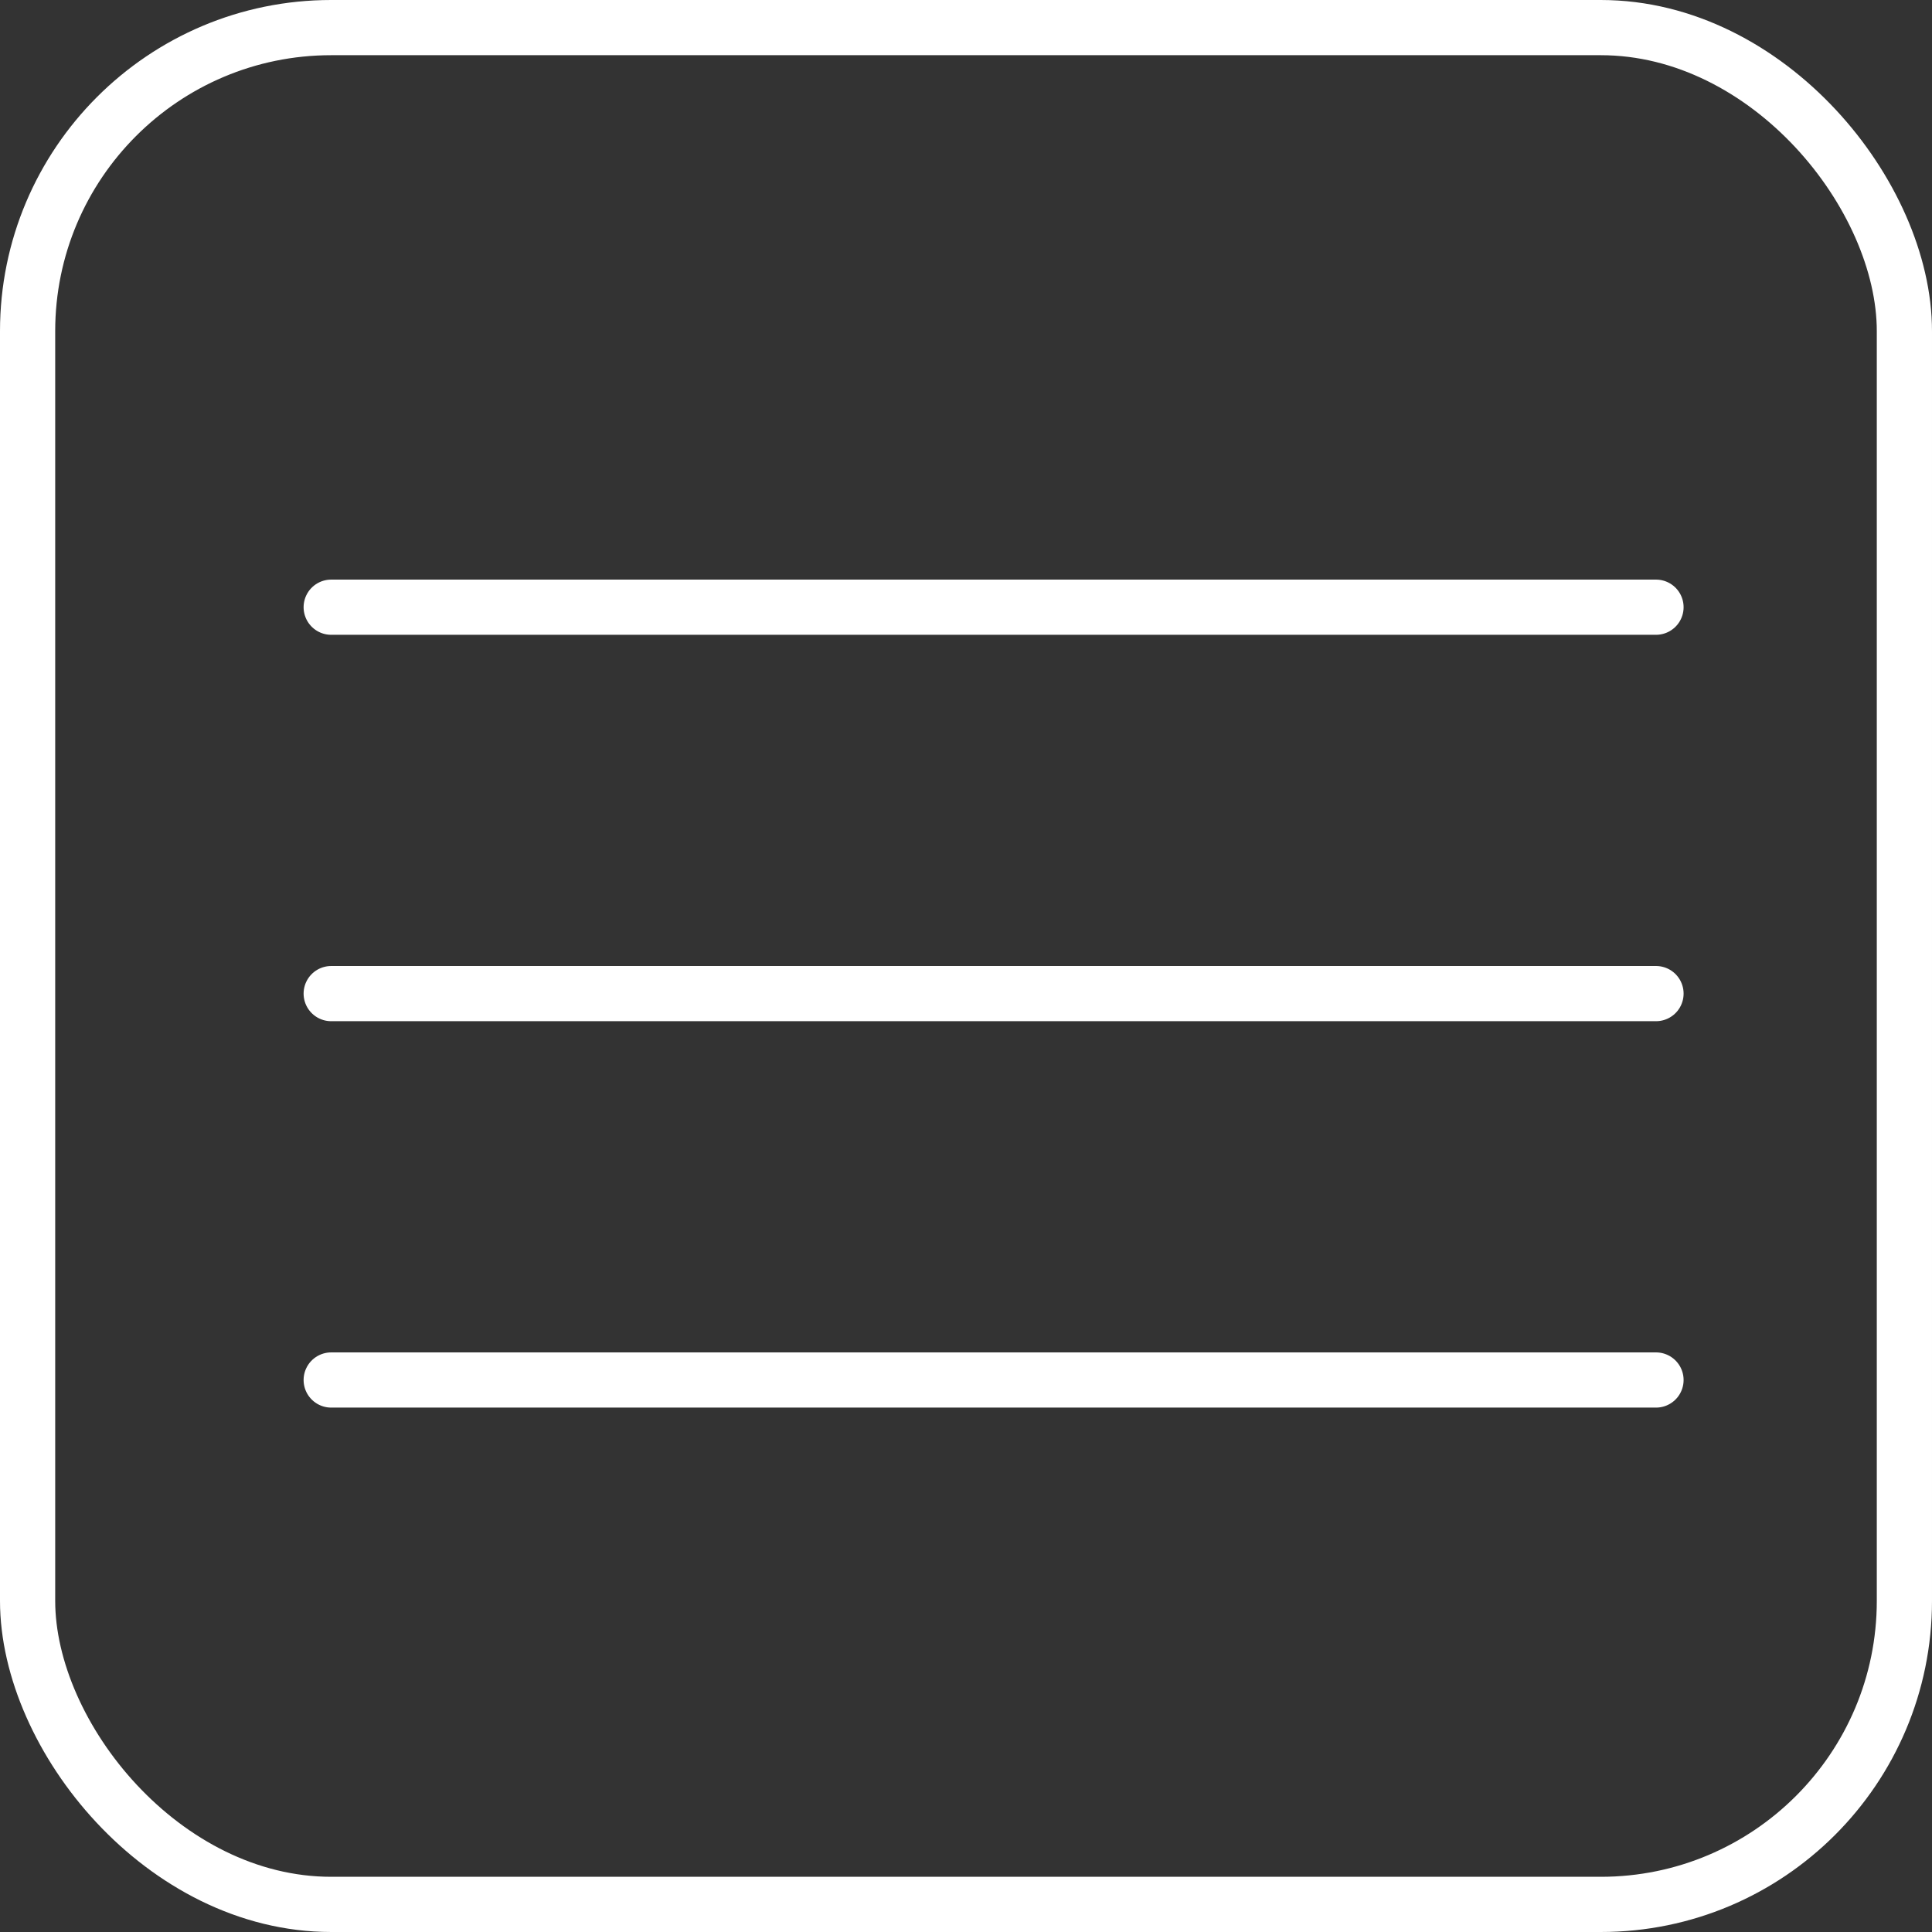
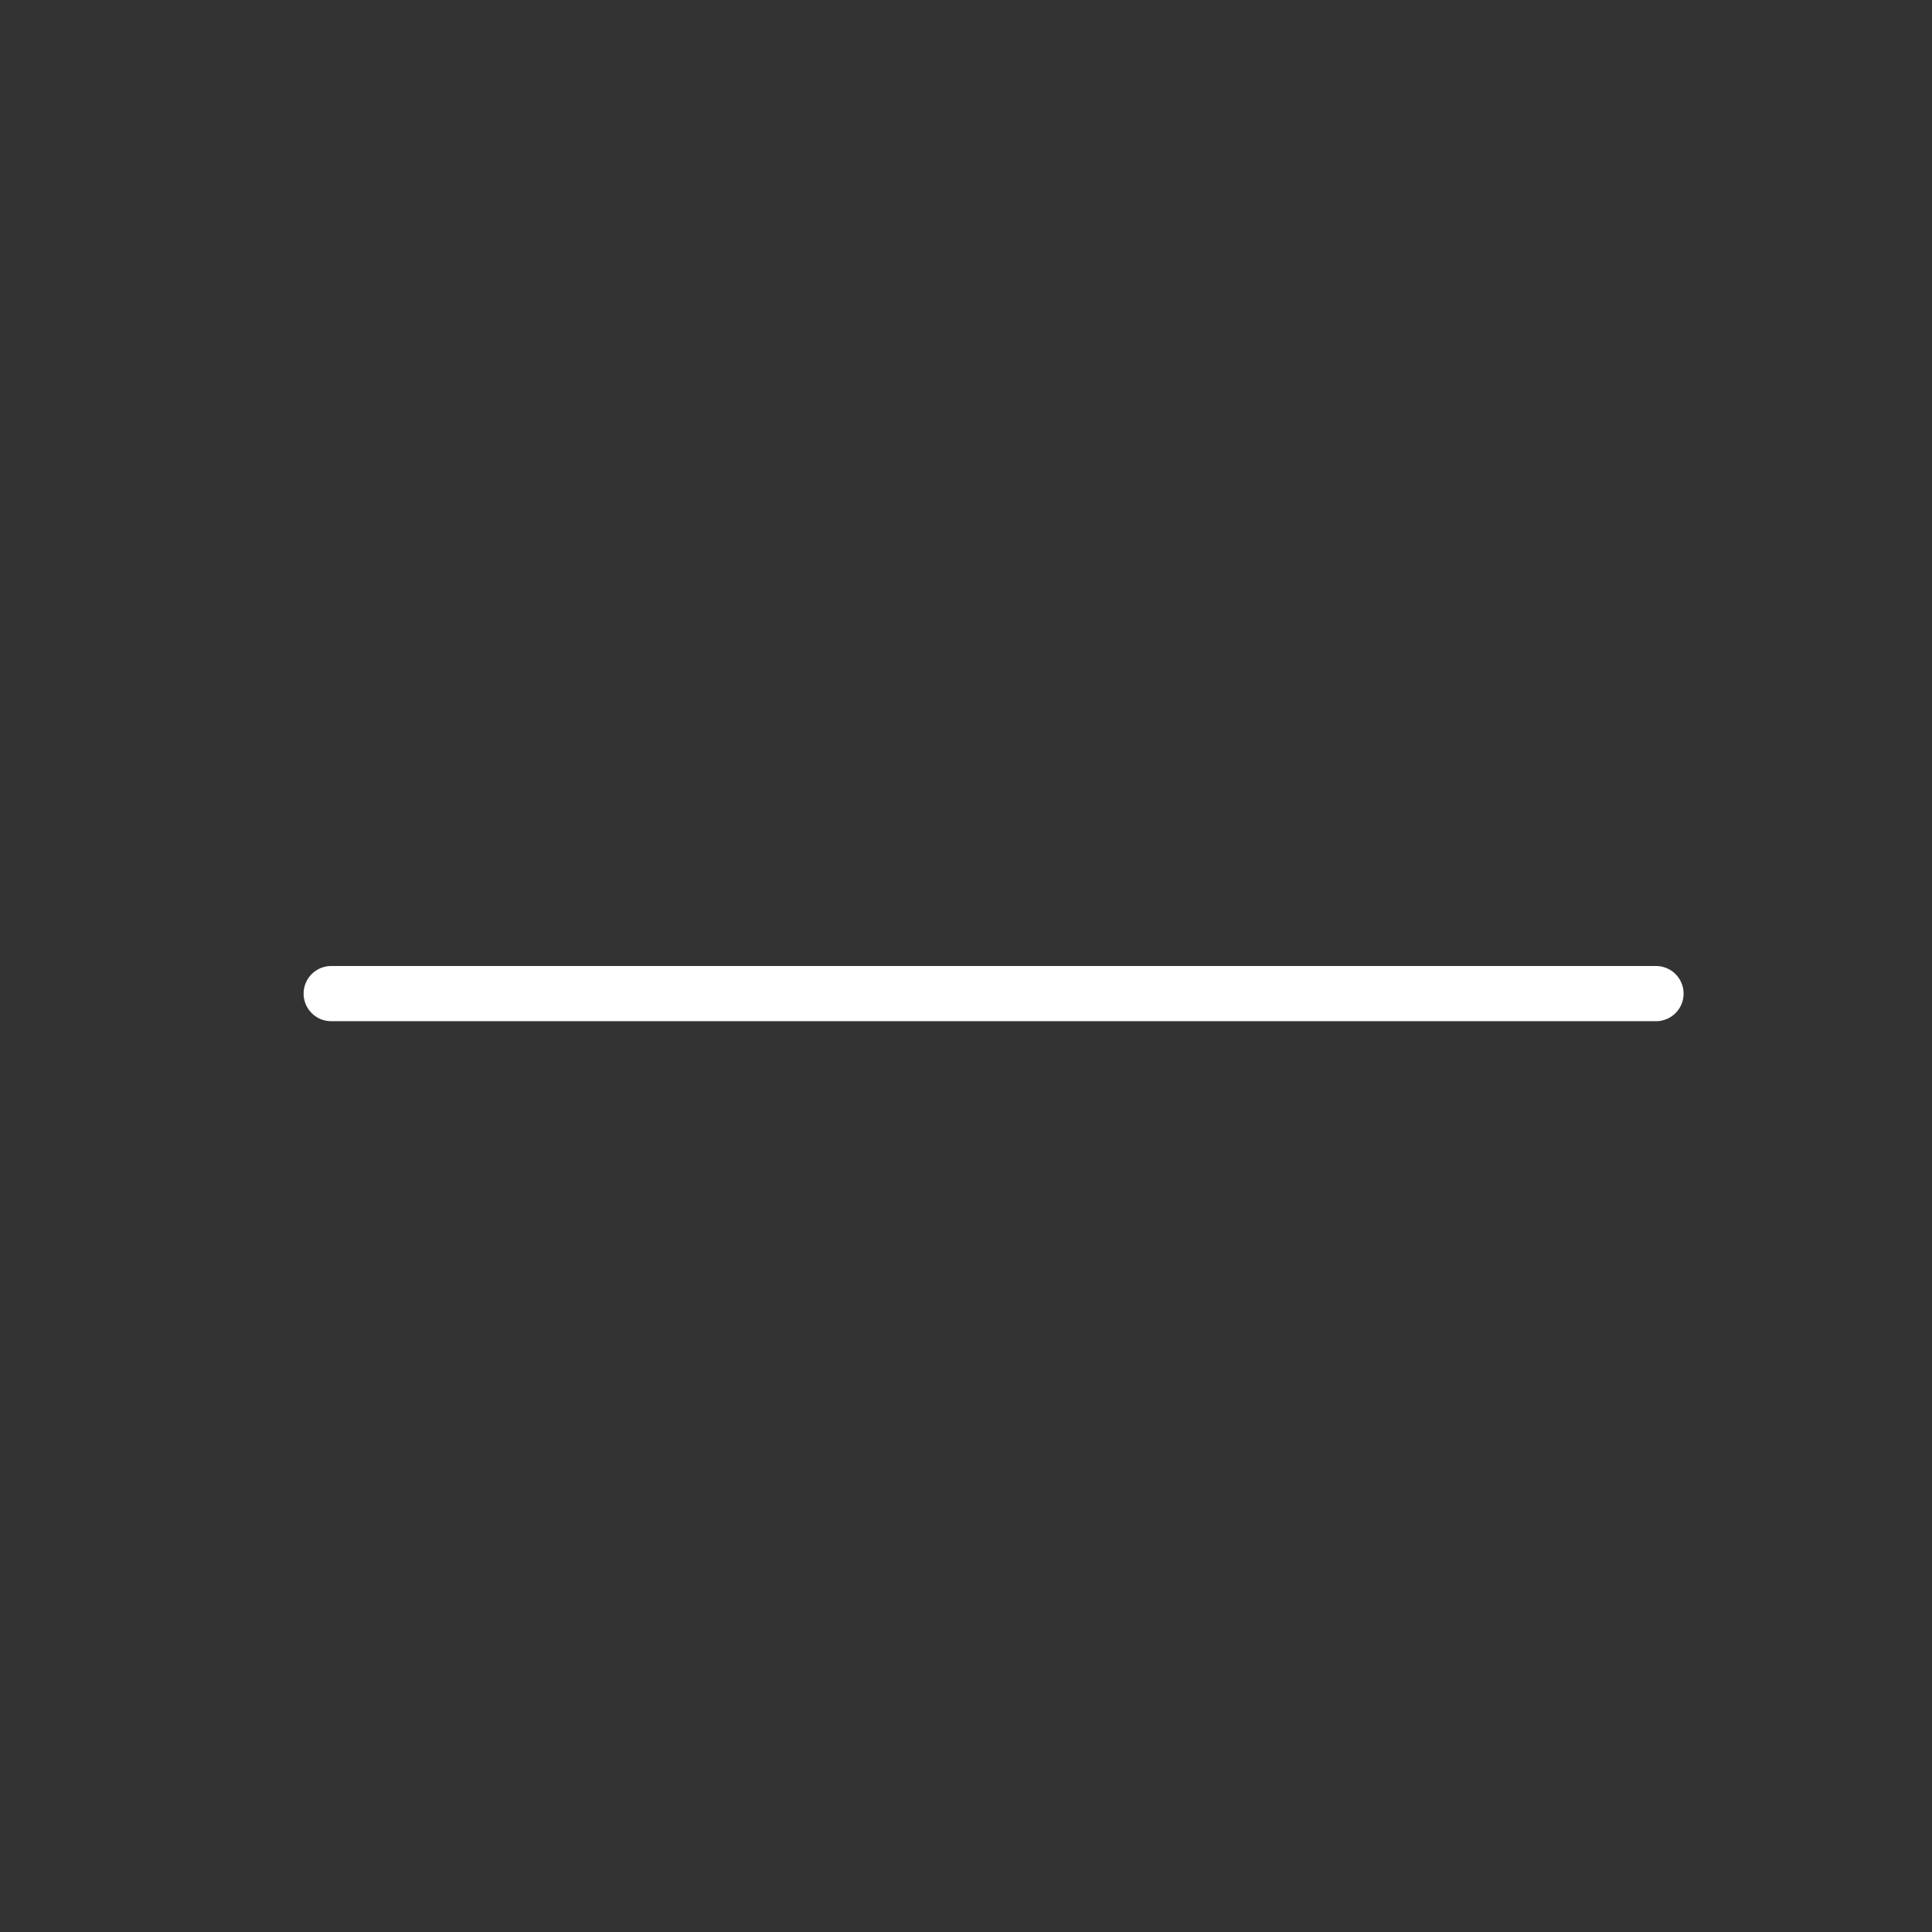
<svg xmlns="http://www.w3.org/2000/svg" width="35" height="35" viewBox="0 0 35 35" fill="none">
  <rect x="0" y="0" width="35" height="35" fill="#333333" stroke="none" />
-   <rect x="0.5" y="0.5" width="34" height="34" rx="5.5" stroke="white" />
-   <path d="M6 11H30" stroke="white" stroke-linecap="round" />
  <path d="M6 18H30" stroke="white" stroke-linecap="round" />
-   <path d="M6 25H30" stroke="white" stroke-linecap="round" />
</svg>